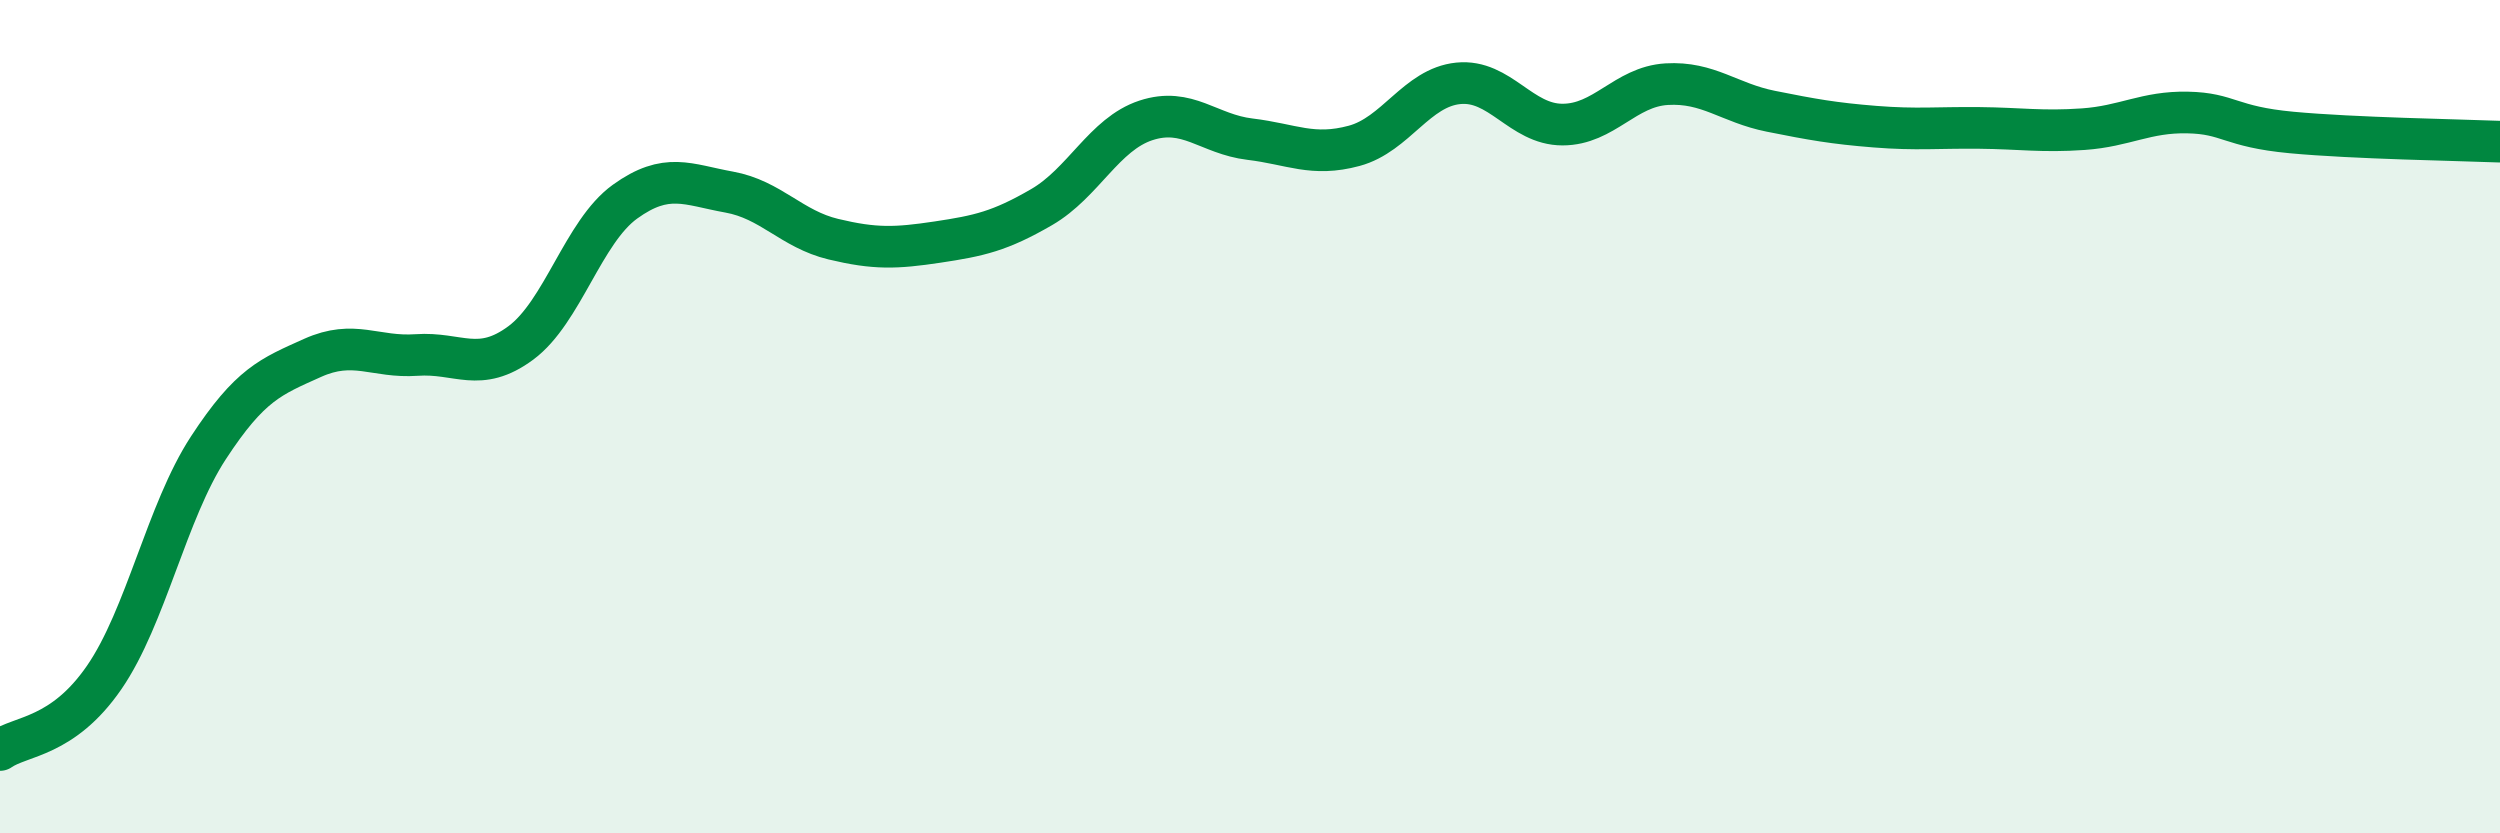
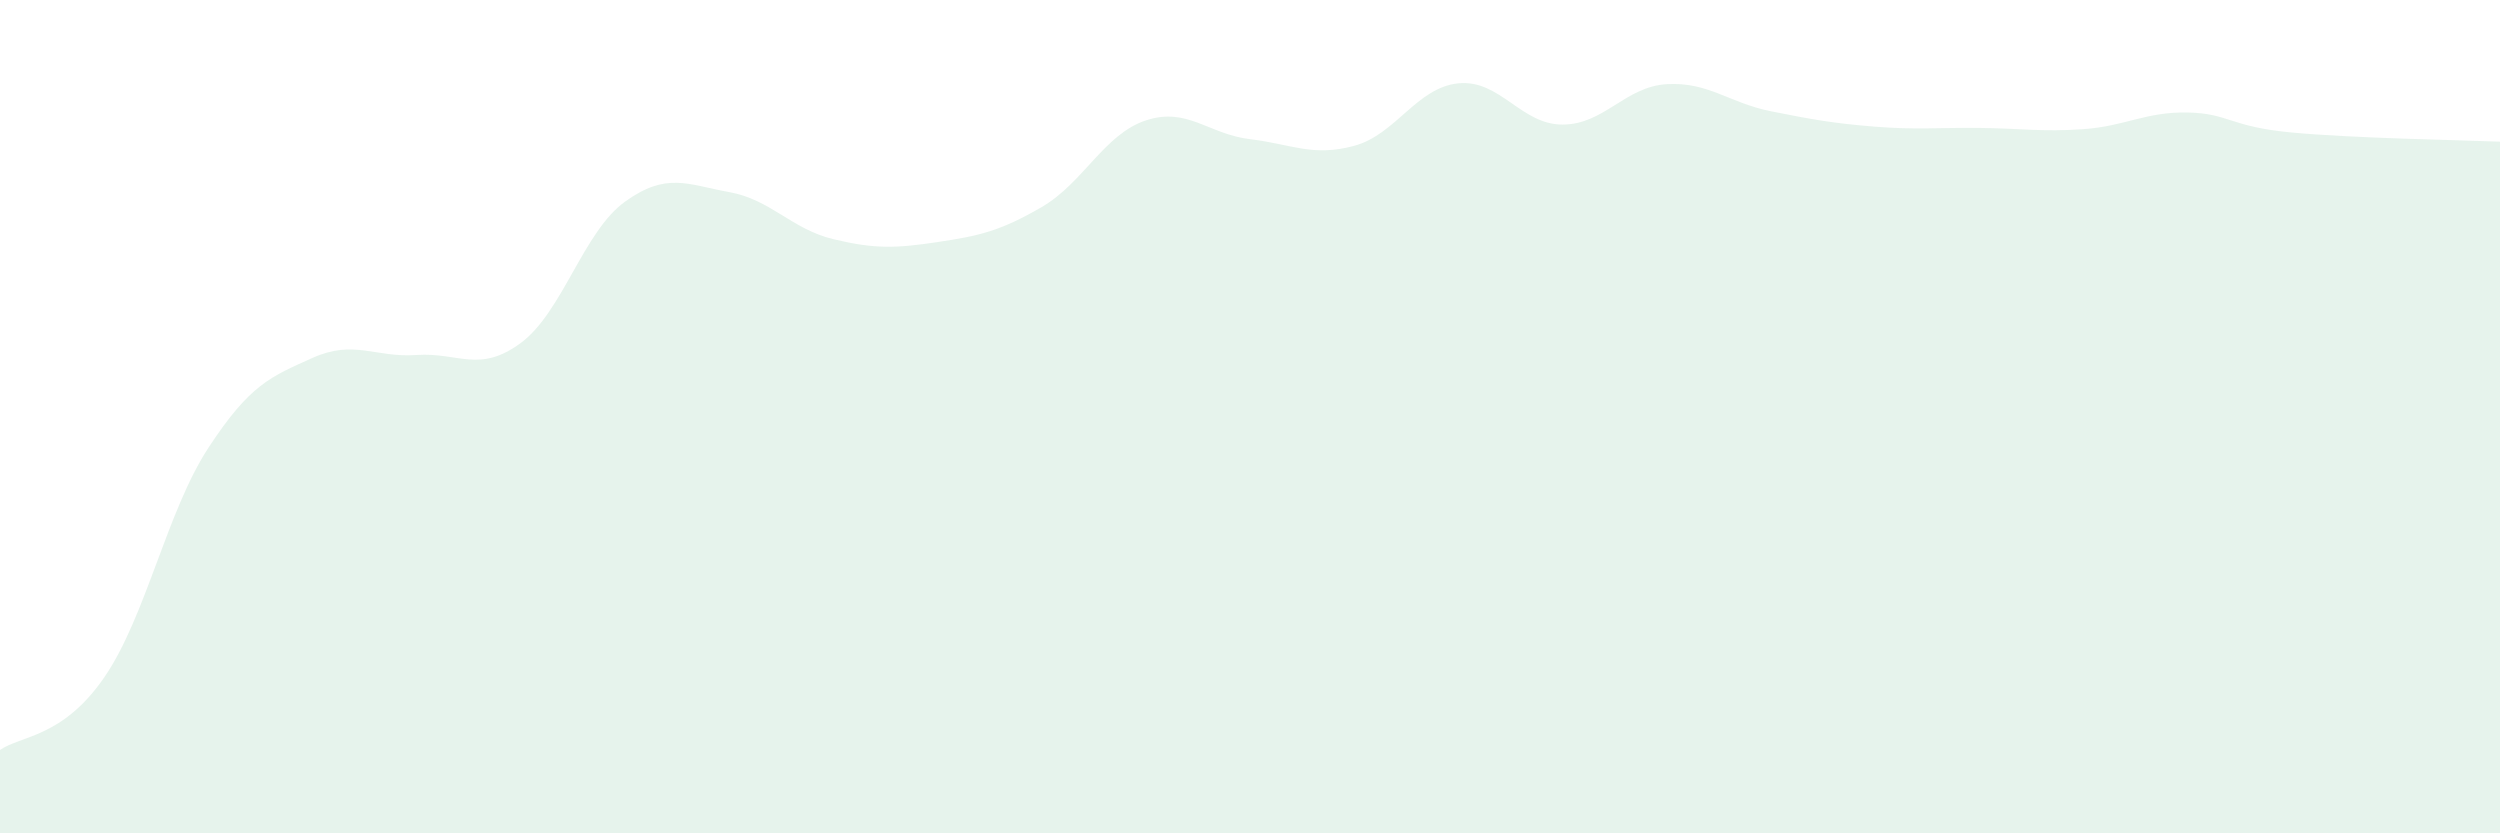
<svg xmlns="http://www.w3.org/2000/svg" width="60" height="20" viewBox="0 0 60 20">
  <path d="M 0,18 C 0.5,17.65 1.5,17.71 2.5,16.26 C 3.5,14.81 4,12.28 5,10.75 C 6,9.22 6.5,9.04 7.5,8.59 C 8.5,8.14 9,8.59 10,8.52 C 11,8.45 11.5,8.97 12.5,8.23 C 13.5,7.49 14,5.56 15,4.84 C 16,4.12 16.5,4.43 17.5,4.61 C 18.5,4.79 19,5.5 20,5.74 C 21,5.98 21.5,5.96 22.5,5.81 C 23.5,5.66 24,5.55 25,4.97 C 26,4.39 26.5,3.22 27.5,2.89 C 28.5,2.56 29,3.22 30,3.34 C 31,3.46 31.5,3.77 32.5,3.5 C 33.5,3.23 34,2.1 35,2 C 36,1.9 36.5,2.99 37.5,2.99 C 38.5,2.99 39,2.08 40,2.02 C 41,1.96 41.5,2.47 42.5,2.67 C 43.5,2.87 44,2.96 45,3.04 C 46,3.12 46.5,3.06 47.5,3.07 C 48.5,3.08 49,3.17 50,3.1 C 51,3.03 51.5,2.68 52.5,2.7 C 53.5,2.72 53.5,3.04 55,3.18 C 56.5,3.32 59,3.36 60,3.4L60 20L0 20Z" fill="#008740" opacity="0.1" stroke-linecap="round" stroke-linejoin="round" />
-   <path d="M 0,18 C 0.5,17.65 1.5,17.71 2.5,16.26 C 3.5,14.81 4,12.28 5,10.75 C 6,9.22 6.5,9.04 7.5,8.59 C 8.5,8.14 9,8.59 10,8.52 C 11,8.45 11.5,8.97 12.5,8.23 C 13.5,7.49 14,5.56 15,4.84 C 16,4.12 16.5,4.43 17.5,4.61 C 18.5,4.79 19,5.5 20,5.74 C 21,5.98 21.5,5.96 22.5,5.81 C 23.5,5.66 24,5.55 25,4.97 C 26,4.39 26.5,3.22 27.5,2.89 C 28.5,2.56 29,3.22 30,3.34 C 31,3.46 31.5,3.77 32.5,3.5 C 33.5,3.23 34,2.1 35,2 C 36,1.9 36.5,2.99 37.5,2.99 C 38.5,2.99 39,2.08 40,2.02 C 41,1.96 41.5,2.47 42.5,2.67 C 43.5,2.87 44,2.96 45,3.04 C 46,3.12 46.5,3.06 47.5,3.07 C 48.5,3.08 49,3.17 50,3.1 C 51,3.03 51.5,2.68 52.5,2.7 C 53.5,2.72 53.5,3.04 55,3.18 C 56.5,3.32 59,3.36 60,3.4" stroke="#008740" stroke-width="1" fill="none" stroke-linecap="round" stroke-linejoin="round" />
</svg>